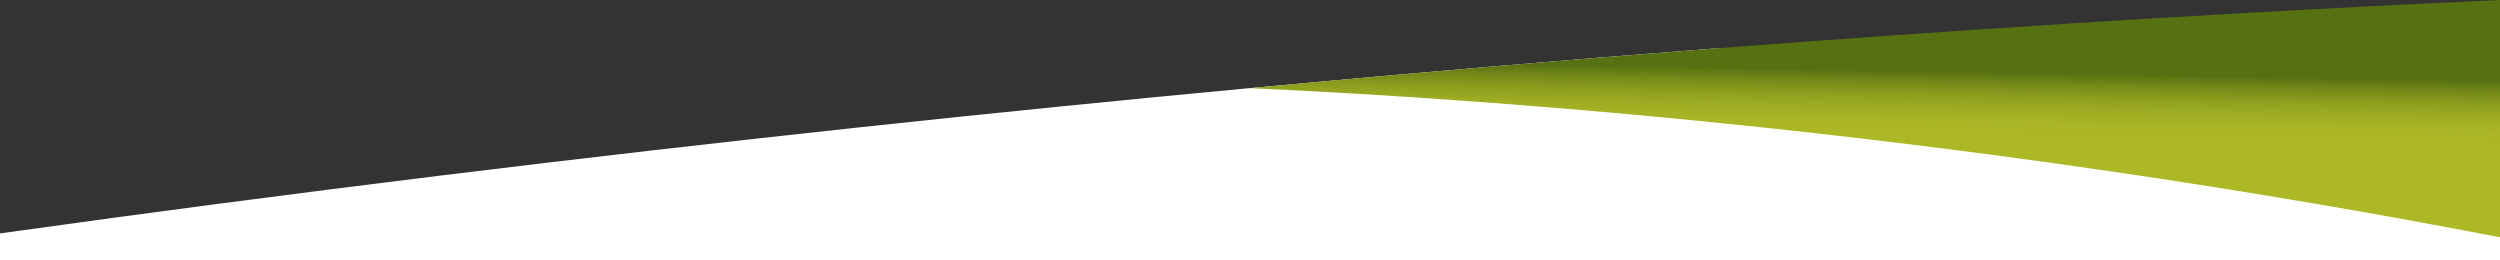
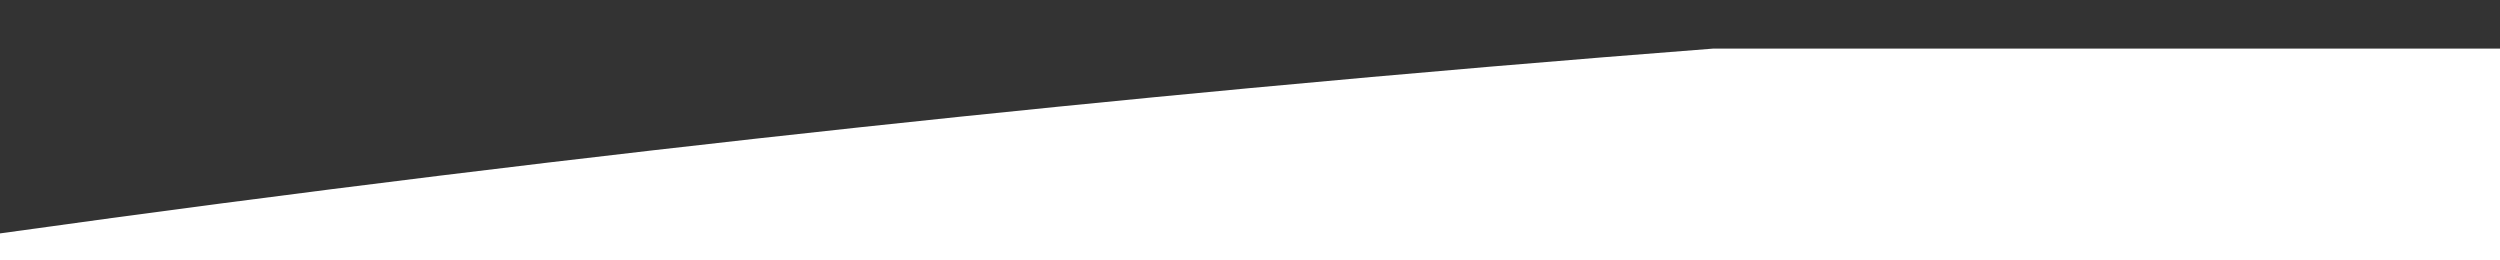
<svg xmlns="http://www.w3.org/2000/svg" version="1.1" id="Layer_1" x="0px" y="0px" viewBox="0 0 1080 112.34" style="enable-background:new 0 0 1080 112.34;" xml:space="preserve">
  <rect x="0" y="0" width="1080" height="112.34" fill="#333333" stroke="none" />
  <style type="text/css">
	.st0{fill:url(#SVGID_1_);}
	.st1{fill:#FFFFFF;}
	.st2{fill:url(#SVGID_2_);}
</style>
  <path class="st1" d="M1080,20.99v91.35H0v-11.51c64.87-9.07,128.33-17.36,190.06-24.95c124.49-15.3,241.96-27.72,349.77-37.81  c71.25-6.66,138.28-12.3,200.33-17.08H1080z" />
  <linearGradient id="SVGID_1_" gradientUnits="userSpaceOnUse" x1="811.287" y1="-8.282" x2="809.645" y2="85.759">
    <stop offset="0.41" style="stop-color:#577012" />
    <stop offset="0.458" style="stop-color:#728718" />
    <stop offset="0.516" style="stop-color:#8C9C1E" />
    <stop offset="0.577" style="stop-color:#9EAC23" />
    <stop offset="0.64" style="stop-color:#A9B525" />
    <stop offset="0.71" style="stop-color:#ADB826" />
  </linearGradient>
-   <path class="st0" d="M1080,0v102.51C856.55,59.35,662.24,43.66,539.83,38.07c71.25-6.66,138.28-12.3,200.33-17.08  c109.89-8.45,204.18-14.17,278.65-18.02C1041,1.82,1061.44,0.84,1080,0z" />
</svg>